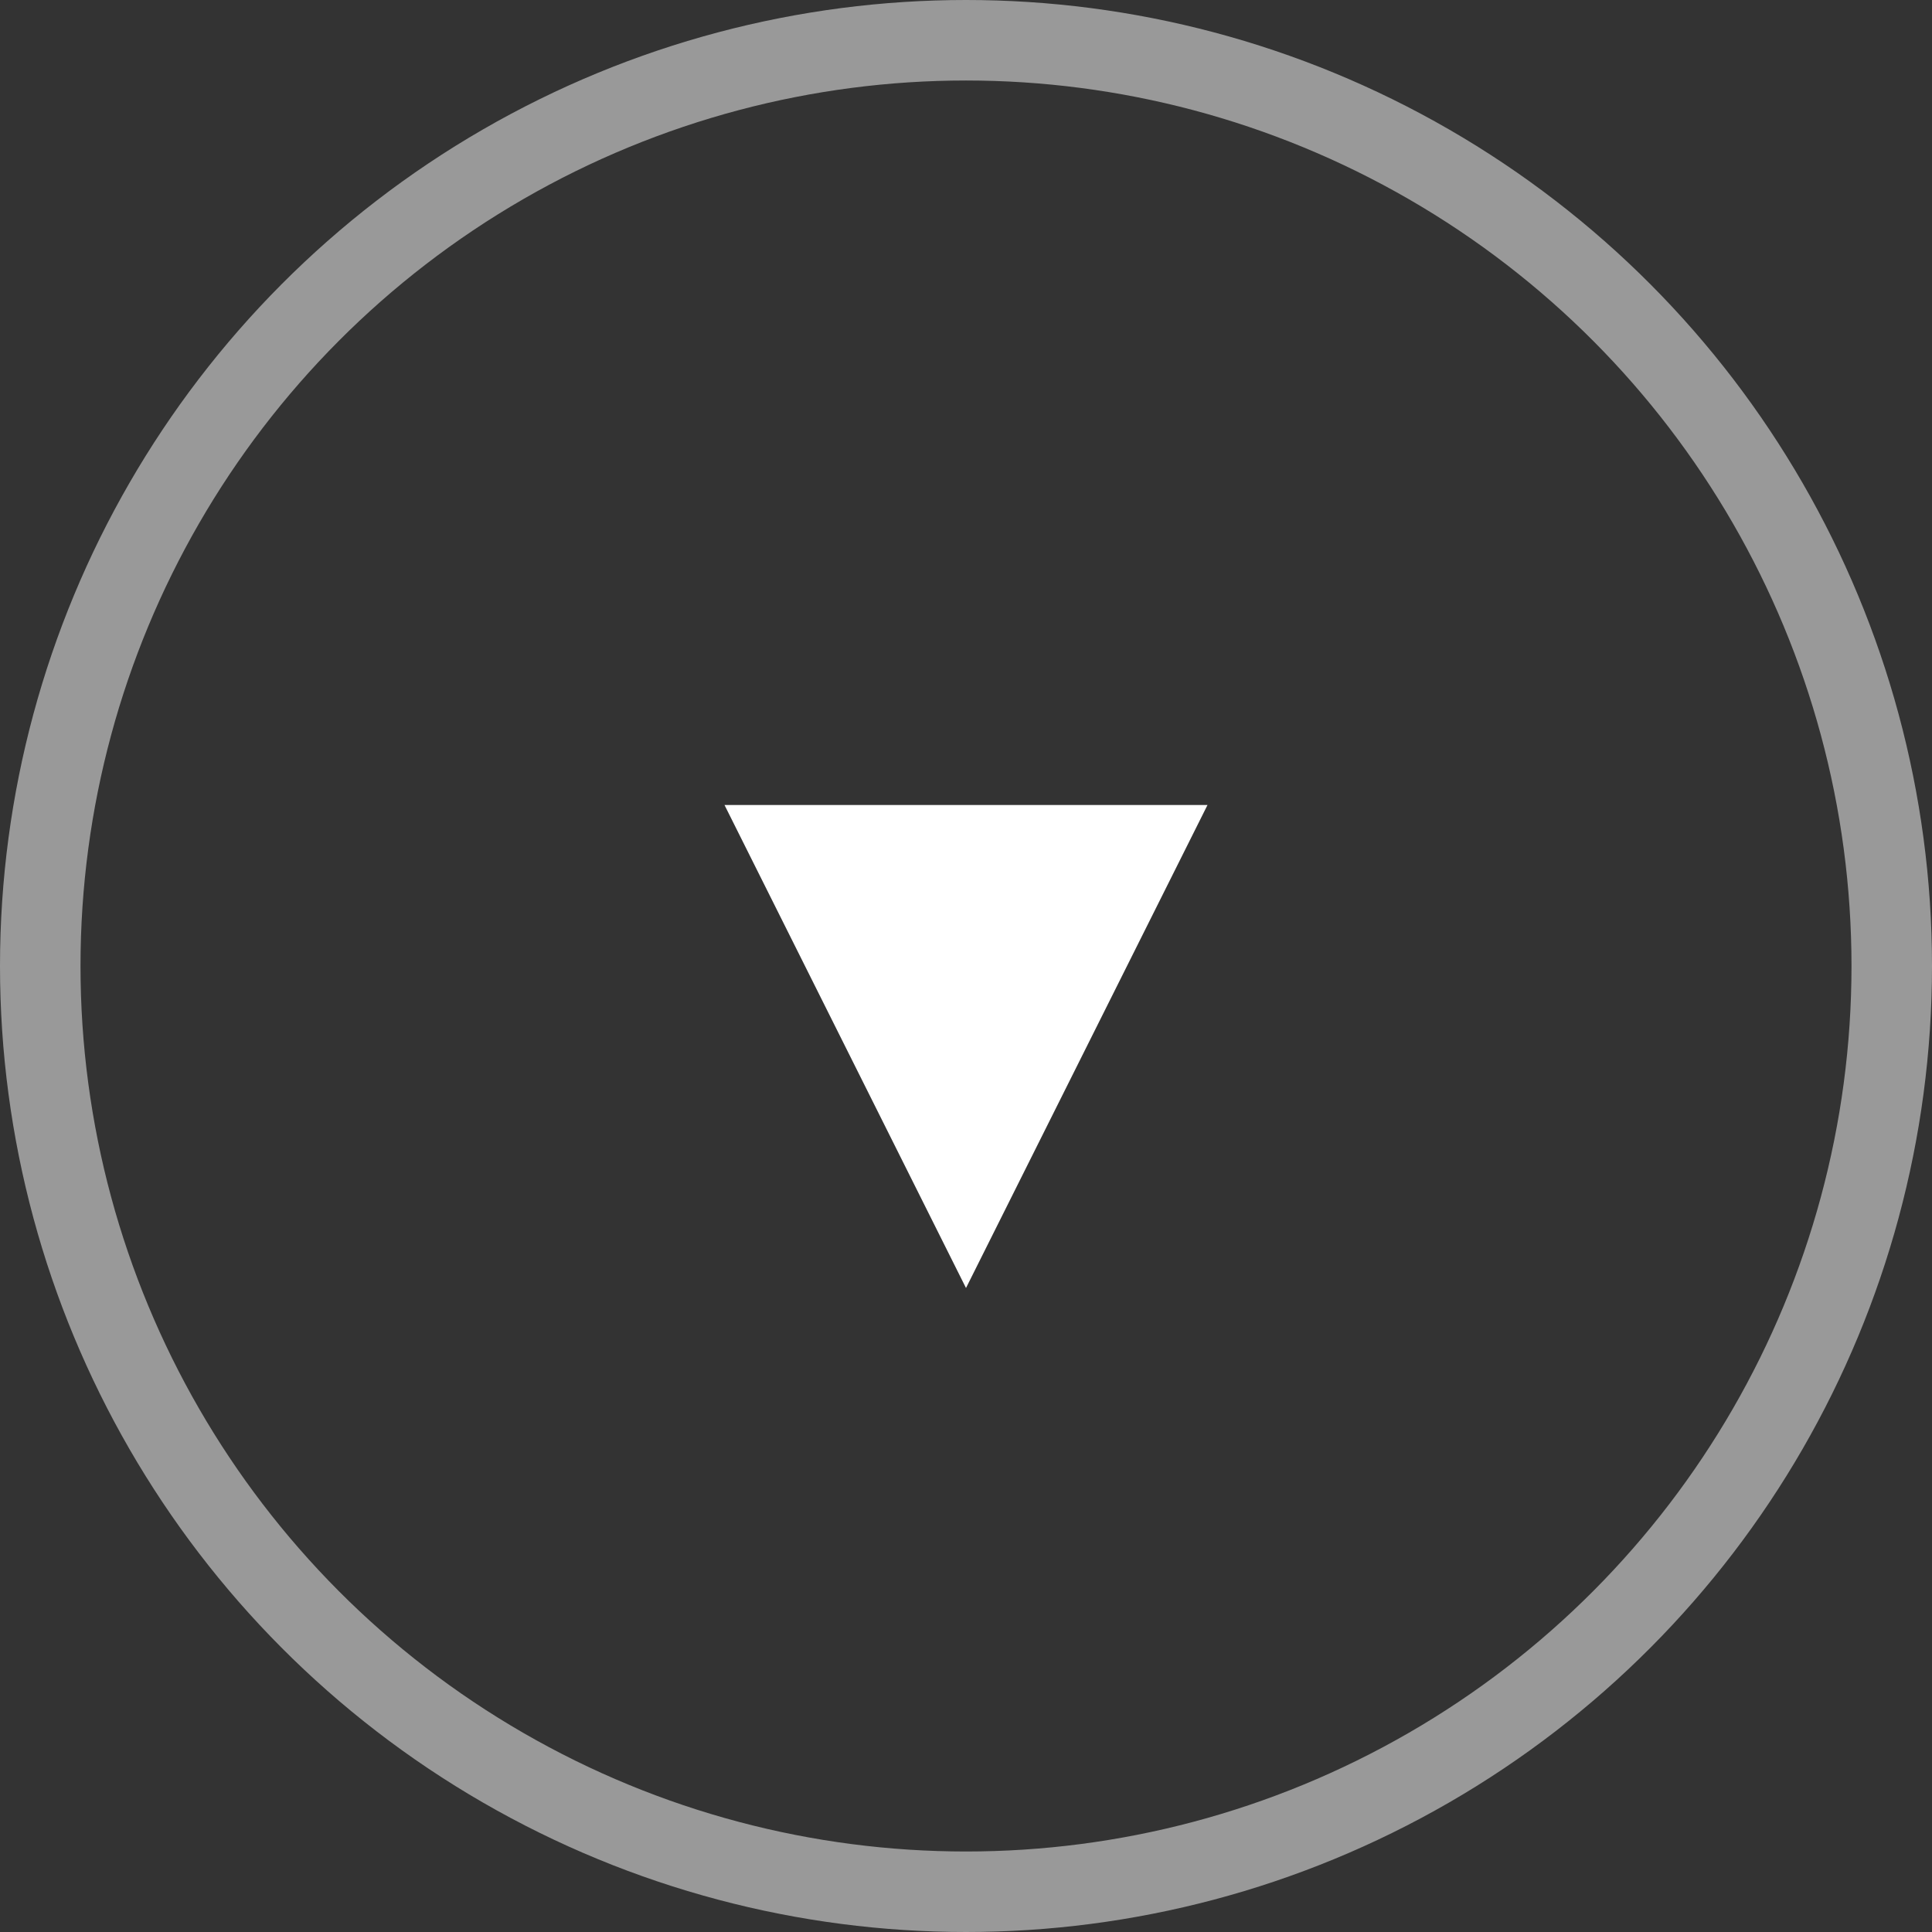
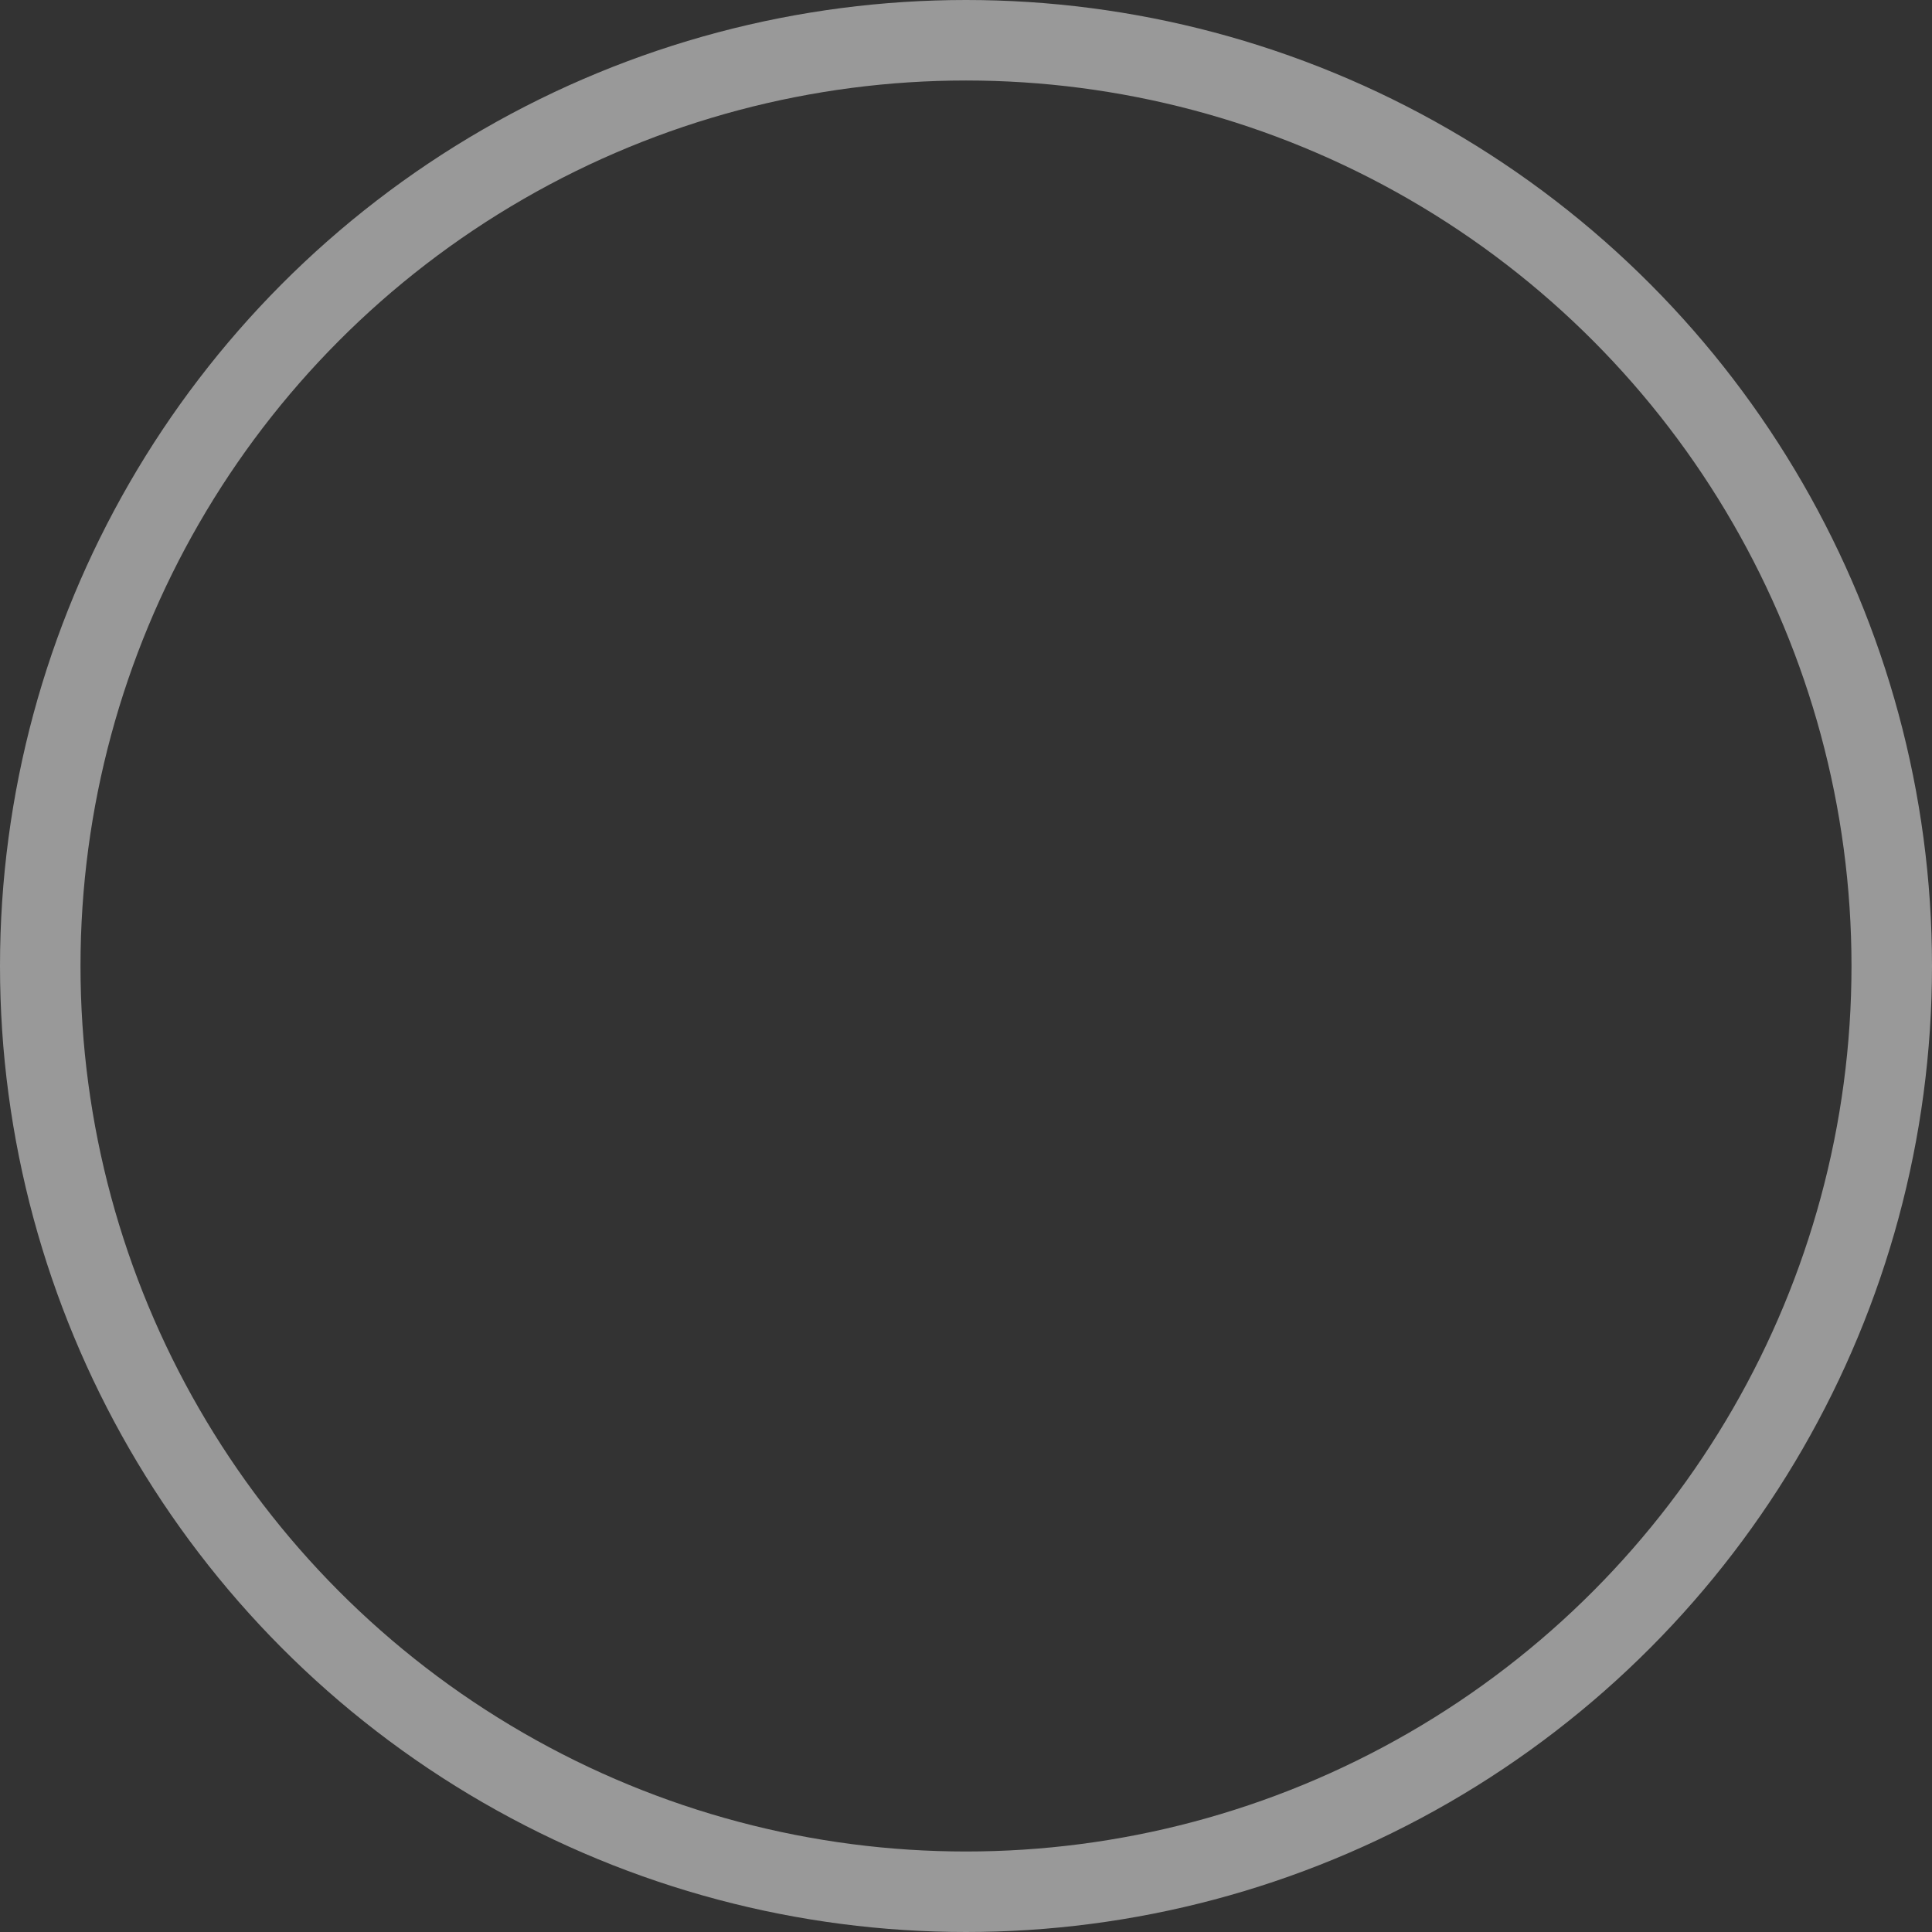
<svg xmlns="http://www.w3.org/2000/svg" width="24" height="24" viewBox="0 0 24 24">
  <rect x="0" y="0" width="24" height="24" fill="#333333" stroke="none" />
  <defs>
    <style>
      .cls-1, .cls-4 {
        fill: none;
      }

      .cls-1 {
        stroke: #fff;
        opacity: 0.5;
      }

      .cls-2 {
        fill: #fff;
      }

      .cls-3 {
        stroke: none;
      }
    </style>
  </defs>
  <g id="グループ_8581" data-name="グループ 8581" transform="translate(-80 -682)">
    <g id="楕円形_27" data-name="楕円形 27" class="cls-1" transform="translate(80 682)">
      <circle class="cls-3" cx="12" cy="12" r="12" />
      <circle class="cls-4" cx="12" cy="12" r="11.5" />
    </g>
-     <path id="多角形_1" data-name="多角形 1" class="cls-2" d="M3,0,6,6H0Z" transform="translate(95 698) rotate(180)" />
  </g>
</svg>